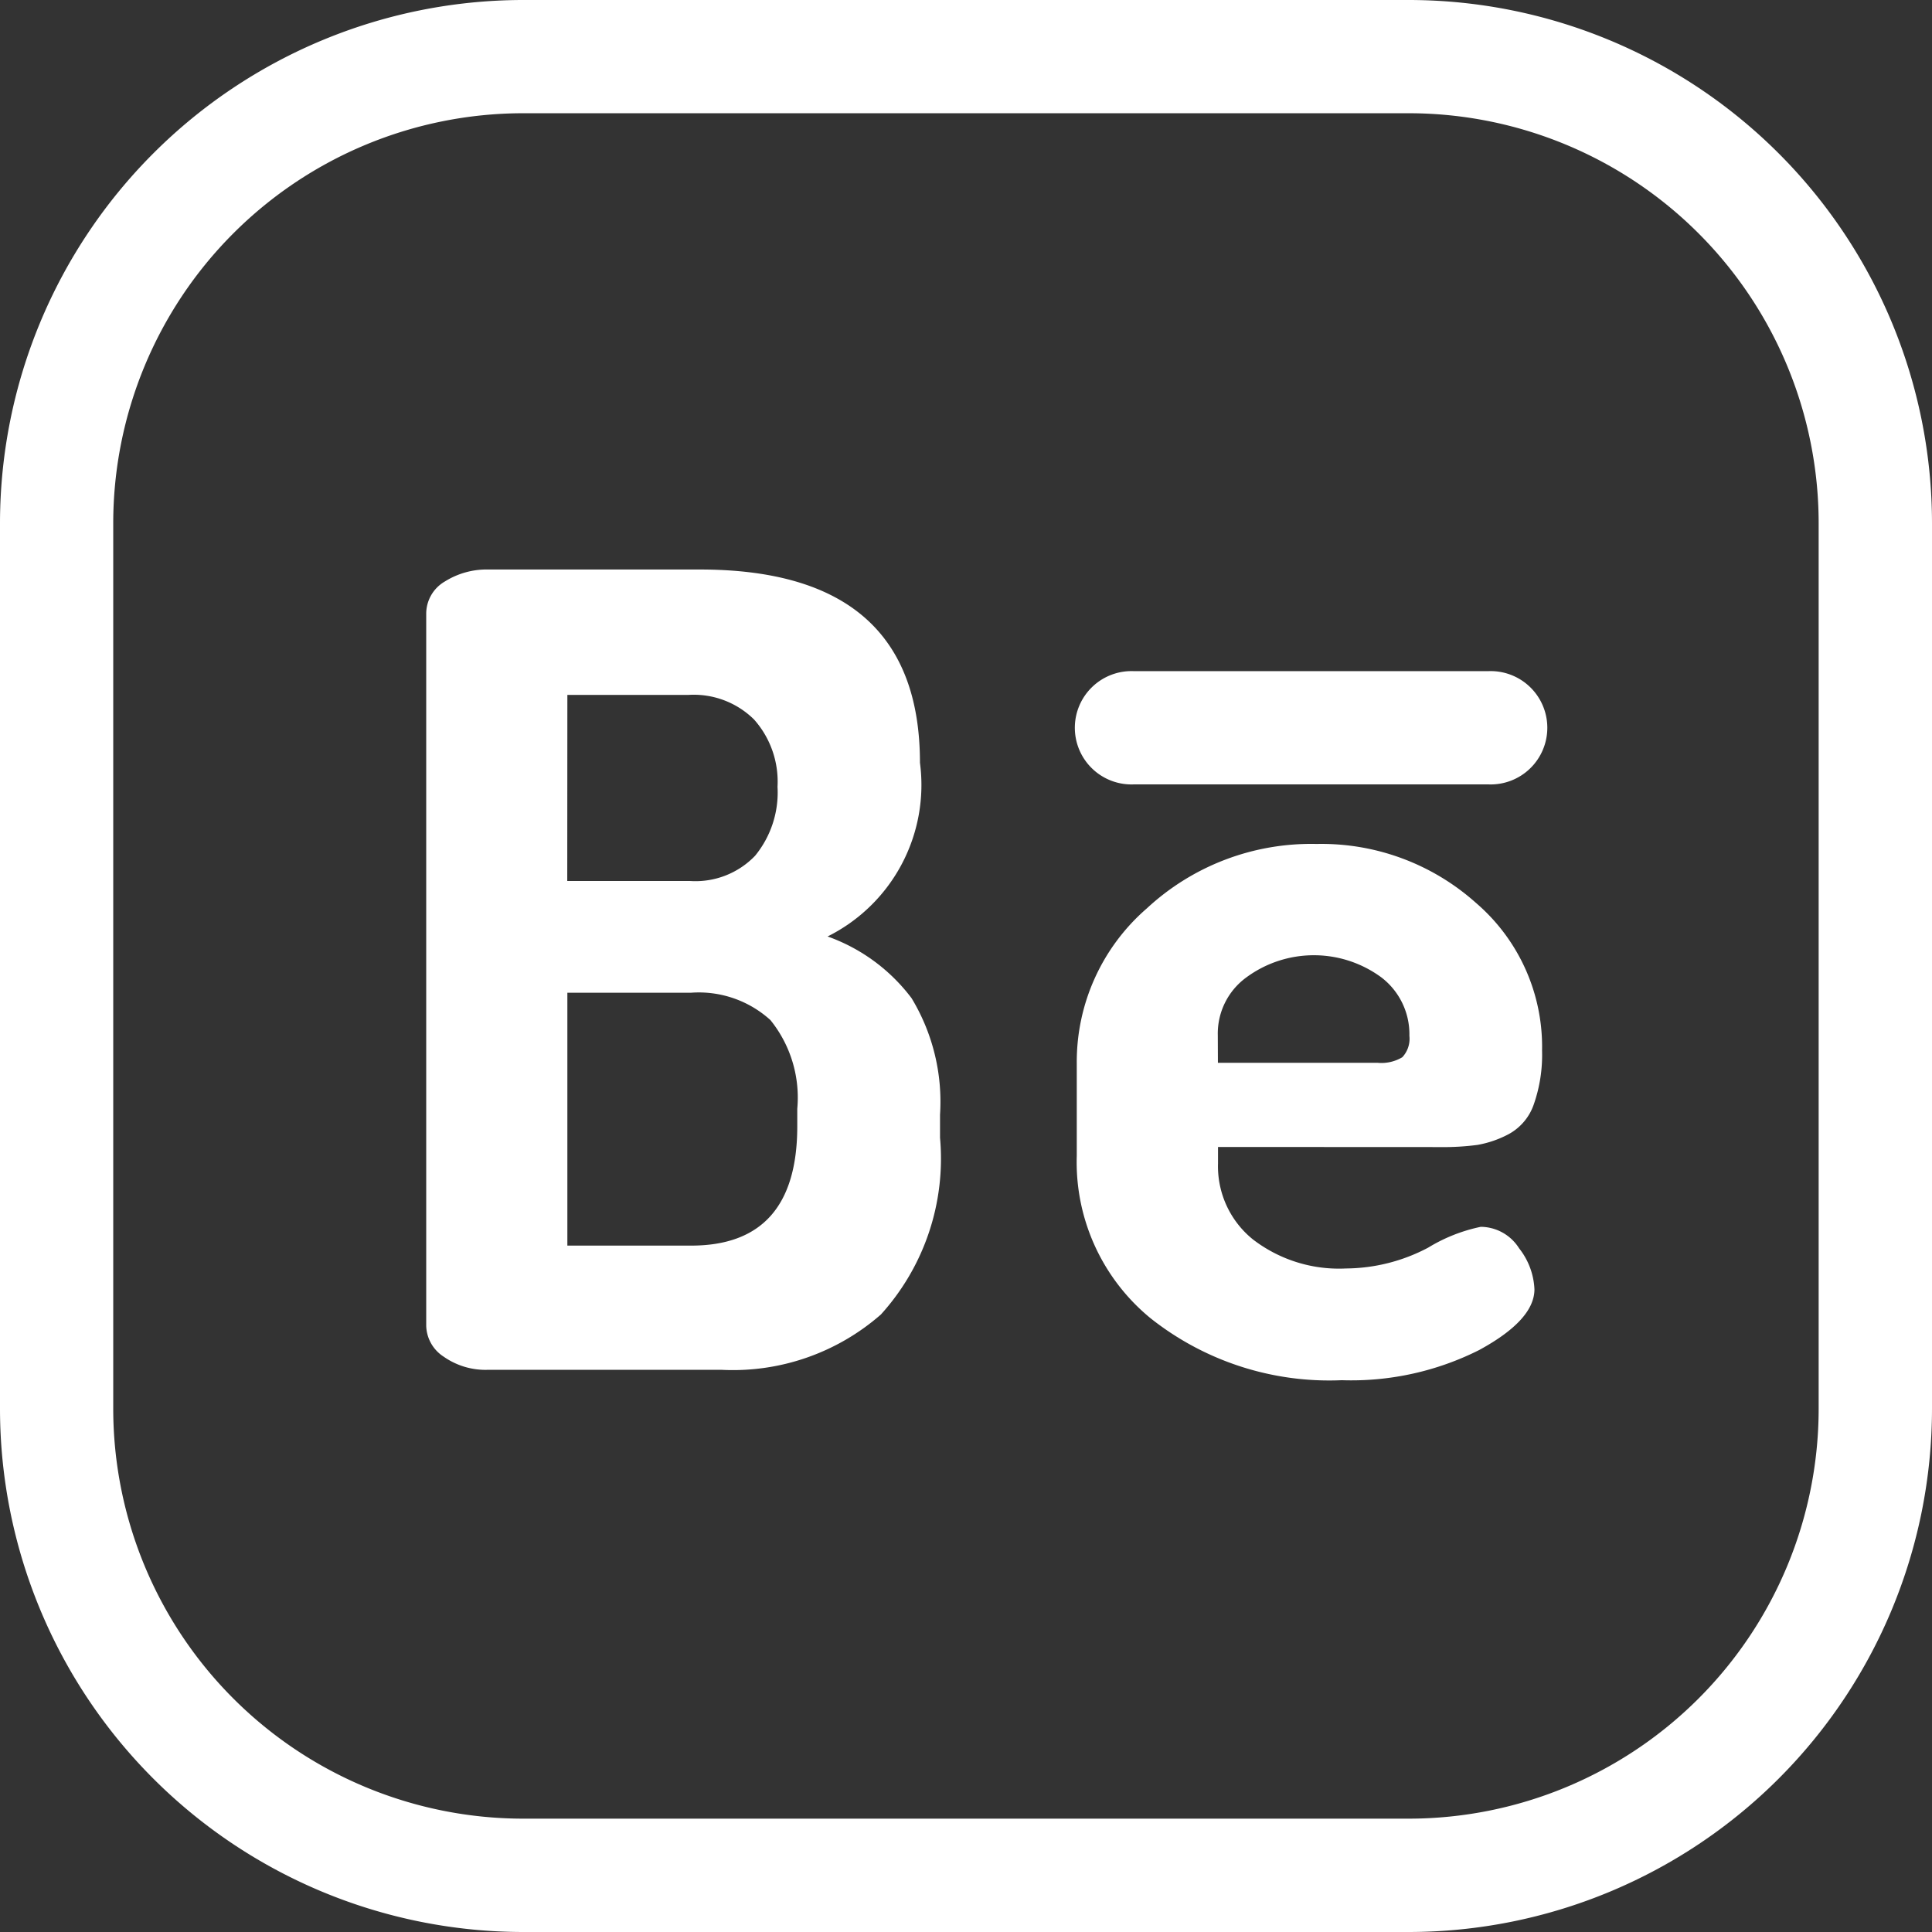
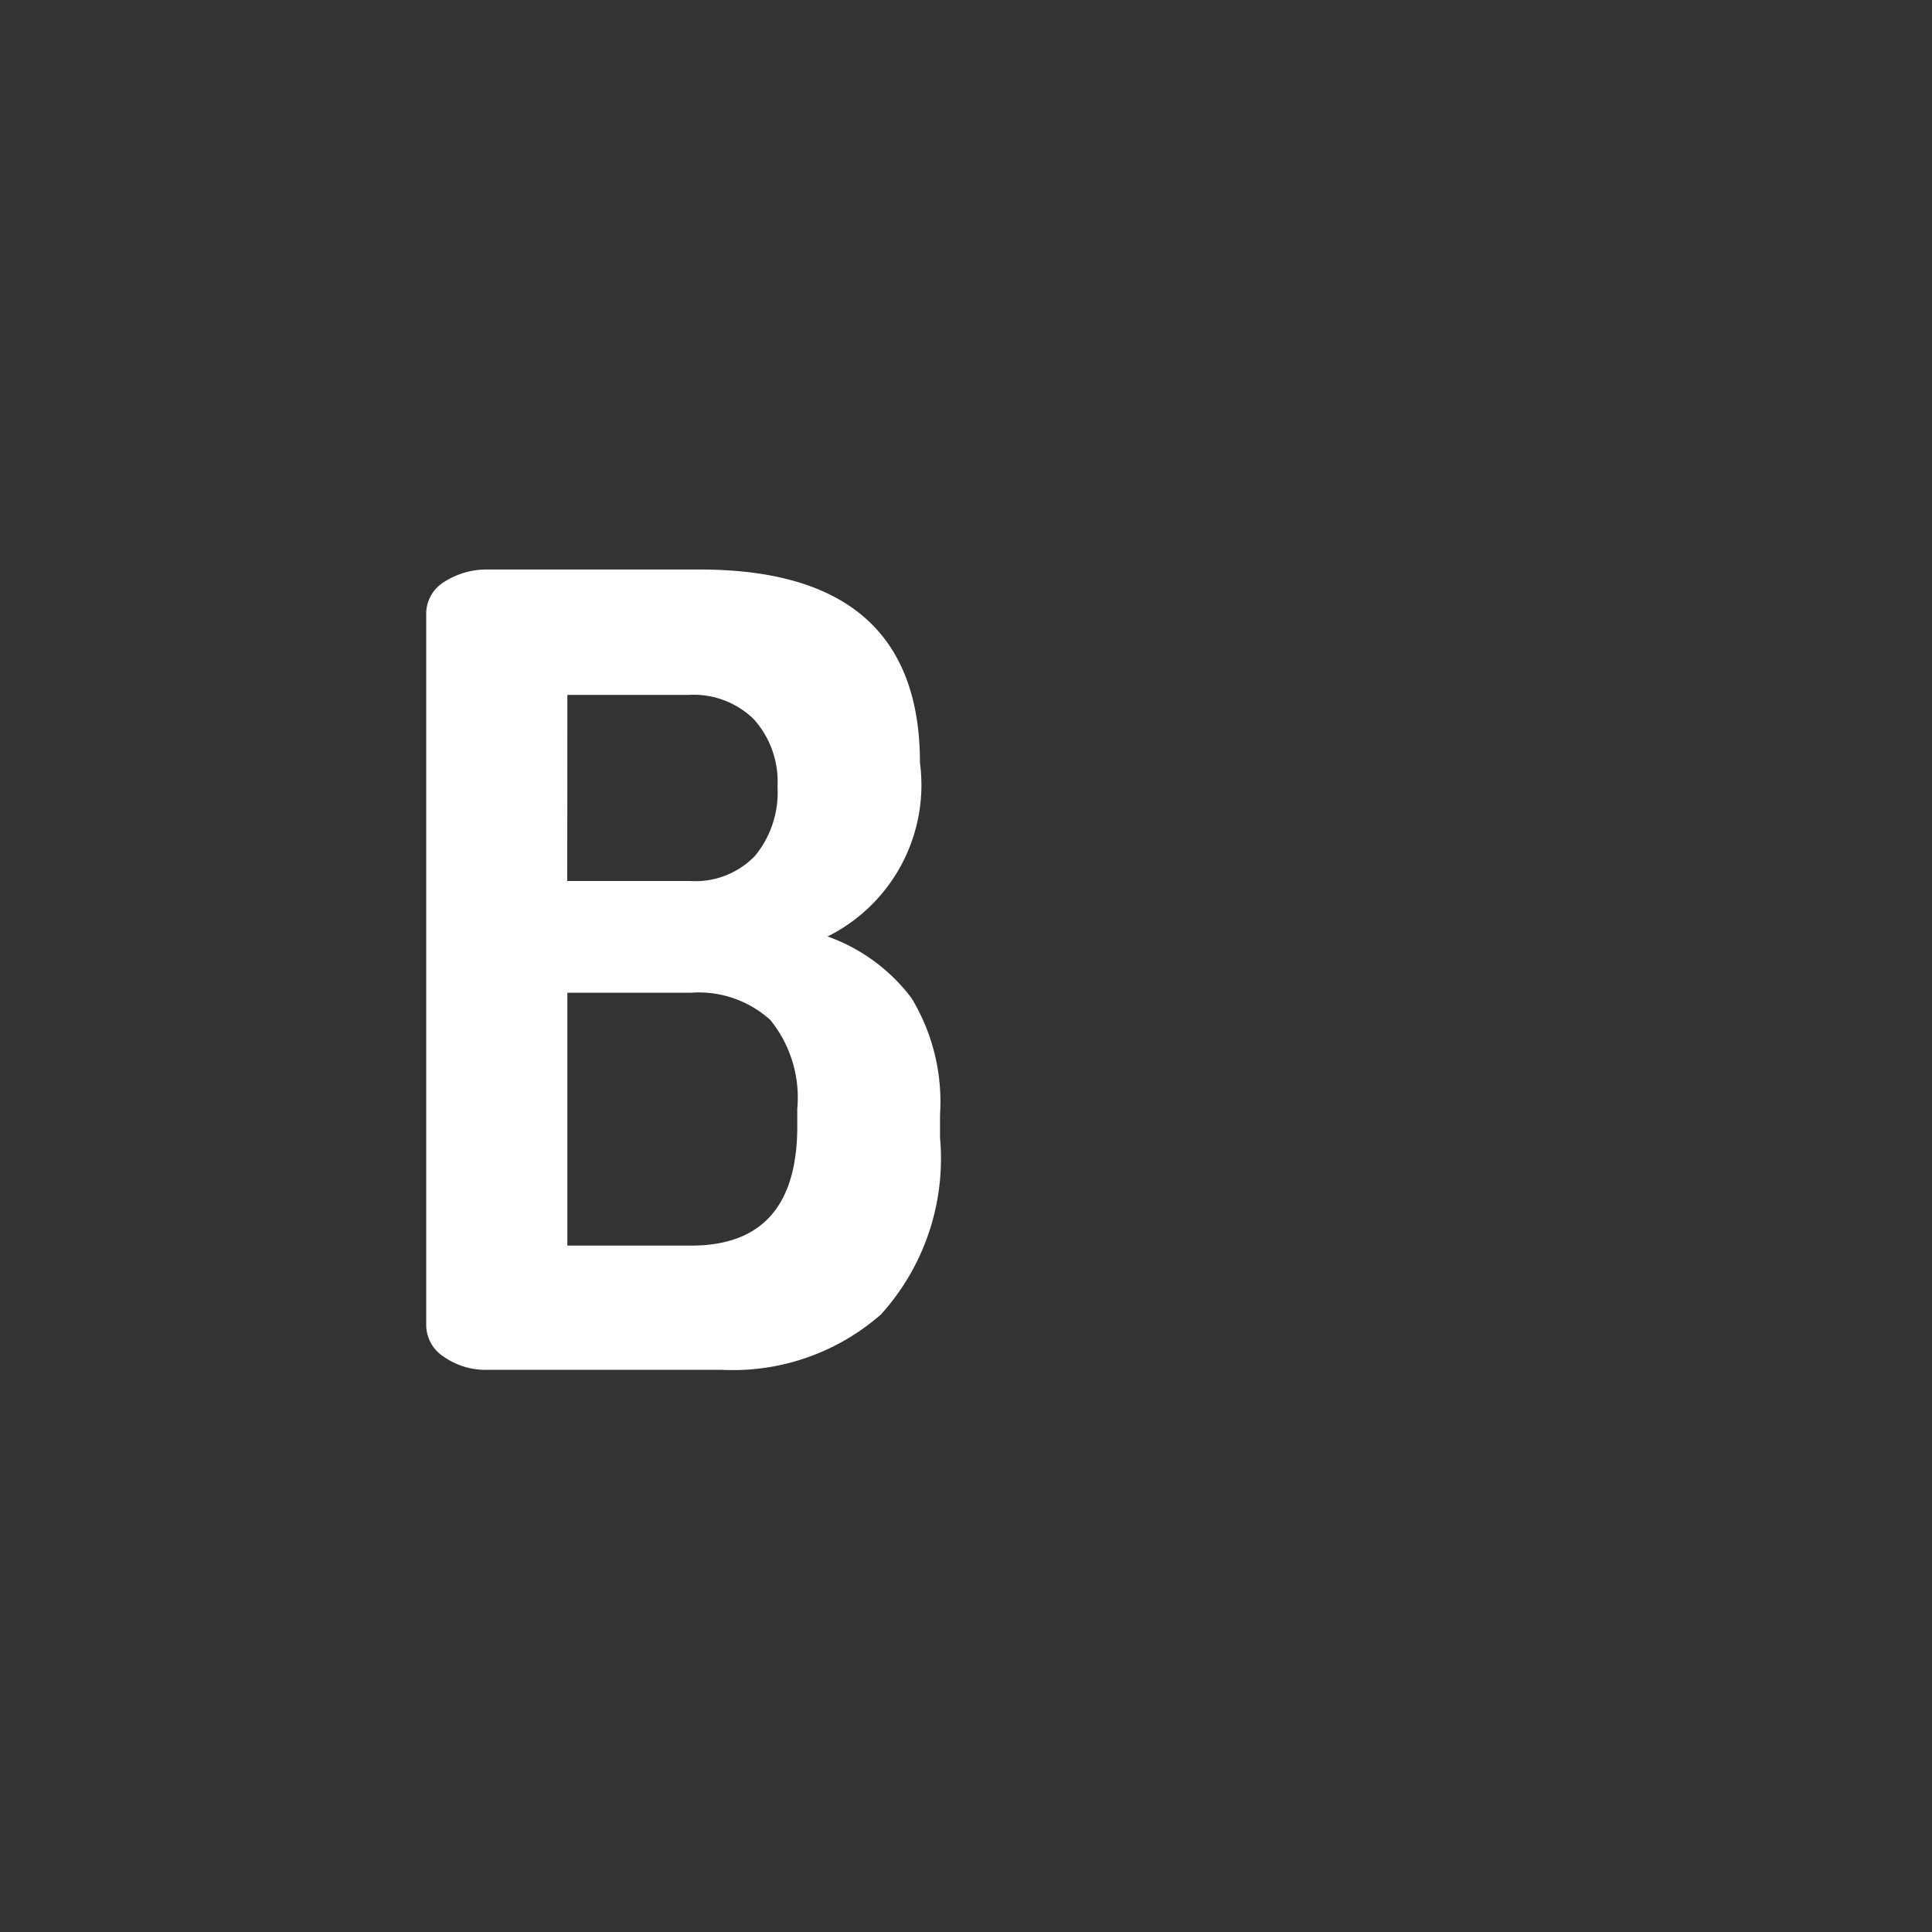
<svg xmlns="http://www.w3.org/2000/svg" width="18" height="18" viewBox="0 0 18 18">
  <rect x="0" y="0" width="18" height="18" fill="#333333" stroke="none" />
  <g id="svgexport-10_24_" data-name="svgexport-10 (24)" transform="translate(0 0)">
-     <path id="Path_9430" data-name="Path 9430" d="M13.127,0H4.872A4.878,4.878,0,0,0,0,4.872v8.255A4.878,4.878,0,0,0,4.872,18h8.255A4.878,4.878,0,0,0,18,13.127V4.872A4.878,4.878,0,0,0,13.127,0Zm3.817,13.127a3.821,3.821,0,0,1-3.817,3.817H4.872a3.821,3.821,0,0,1-3.817-3.817V4.872A3.821,3.821,0,0,1,4.872,1.055h8.255a3.821,3.821,0,0,1,3.817,3.817Zm0,0" fill="#fff" />
    <path id="Path_9431" data-name="Path 9431" d="M116.686,154.487a1.577,1.577,0,0,0,.867-1.622q0-1.8-2.05-1.8h-1.969a.733.733,0,0,0-.408.112.347.347,0,0,0-.173.306v6.63a.353.353,0,0,0,.163.286.678.678,0,0,0,.418.122H115.7a2.093,2.093,0,0,0,1.489-.515,2.163,2.163,0,0,0,.551-1.647v-.214a1.864,1.864,0,0,0-.265-1.086,1.688,1.688,0,0,0-.785-.576Zm-2.418-2.254H115.4a.8.8,0,0,1,.607.229.871.871,0,0,1,.219.627.931.931,0,0,1-.209.643.77.77,0,0,1-.607.235h-1.143Zm2.142,4.019q0,1.112-.989,1.112h-1.153v-2.356h1.153a.992.992,0,0,1,.739.255,1.149,1.149,0,0,1,.25.826Zm0,0" transform="translate(-108.982 -145.759)" fill="#fff" />
-     <path id="Path_9432" data-name="Path 9432" d="M288.692,226.431a2.4,2.4,0,0,0,.347-.02.974.974,0,0,0,.291-.1.5.5,0,0,0,.235-.278,1.394,1.394,0,0,0,.077-.5,1.766,1.766,0,0,0-.617-1.378,2.159,2.159,0,0,0-1.484-.548,2.249,2.249,0,0,0-1.581.6,1.891,1.891,0,0,0-.653,1.438v.867a1.879,1.879,0,0,0,.689,1.515,2.679,2.679,0,0,0,1.78.576,2.648,2.648,0,0,0,1.28-.281q.515-.28.515-.566a.661.661,0,0,0-.143-.382.426.426,0,0,0-.357-.2,1.541,1.541,0,0,0-.49.194,1.658,1.658,0,0,1-.765.194,1.316,1.316,0,0,1-.867-.27.875.875,0,0,1-.326-.709v-.153Zm-2.071-1.042a.647.647,0,0,1,.265-.538,1.061,1.061,0,0,1,1.26,0,.666.666,0,0,1,.26.543.252.252,0,0,1-.066.2.379.379,0,0,1-.229.052h-1.489Zm0,0" transform="translate(-275.275 -215.744)" fill="#fff" />
-     <path id="Path_9433" data-name="Path 9433" d="M289.336,177.863h-3.3a.528.528,0,1,0,0,1.055h3.3a.528.528,0,1,0,0-1.055Zm0,0" transform="translate(-275.471 -171.61)" fill="#fff" />
  </g>
</svg>